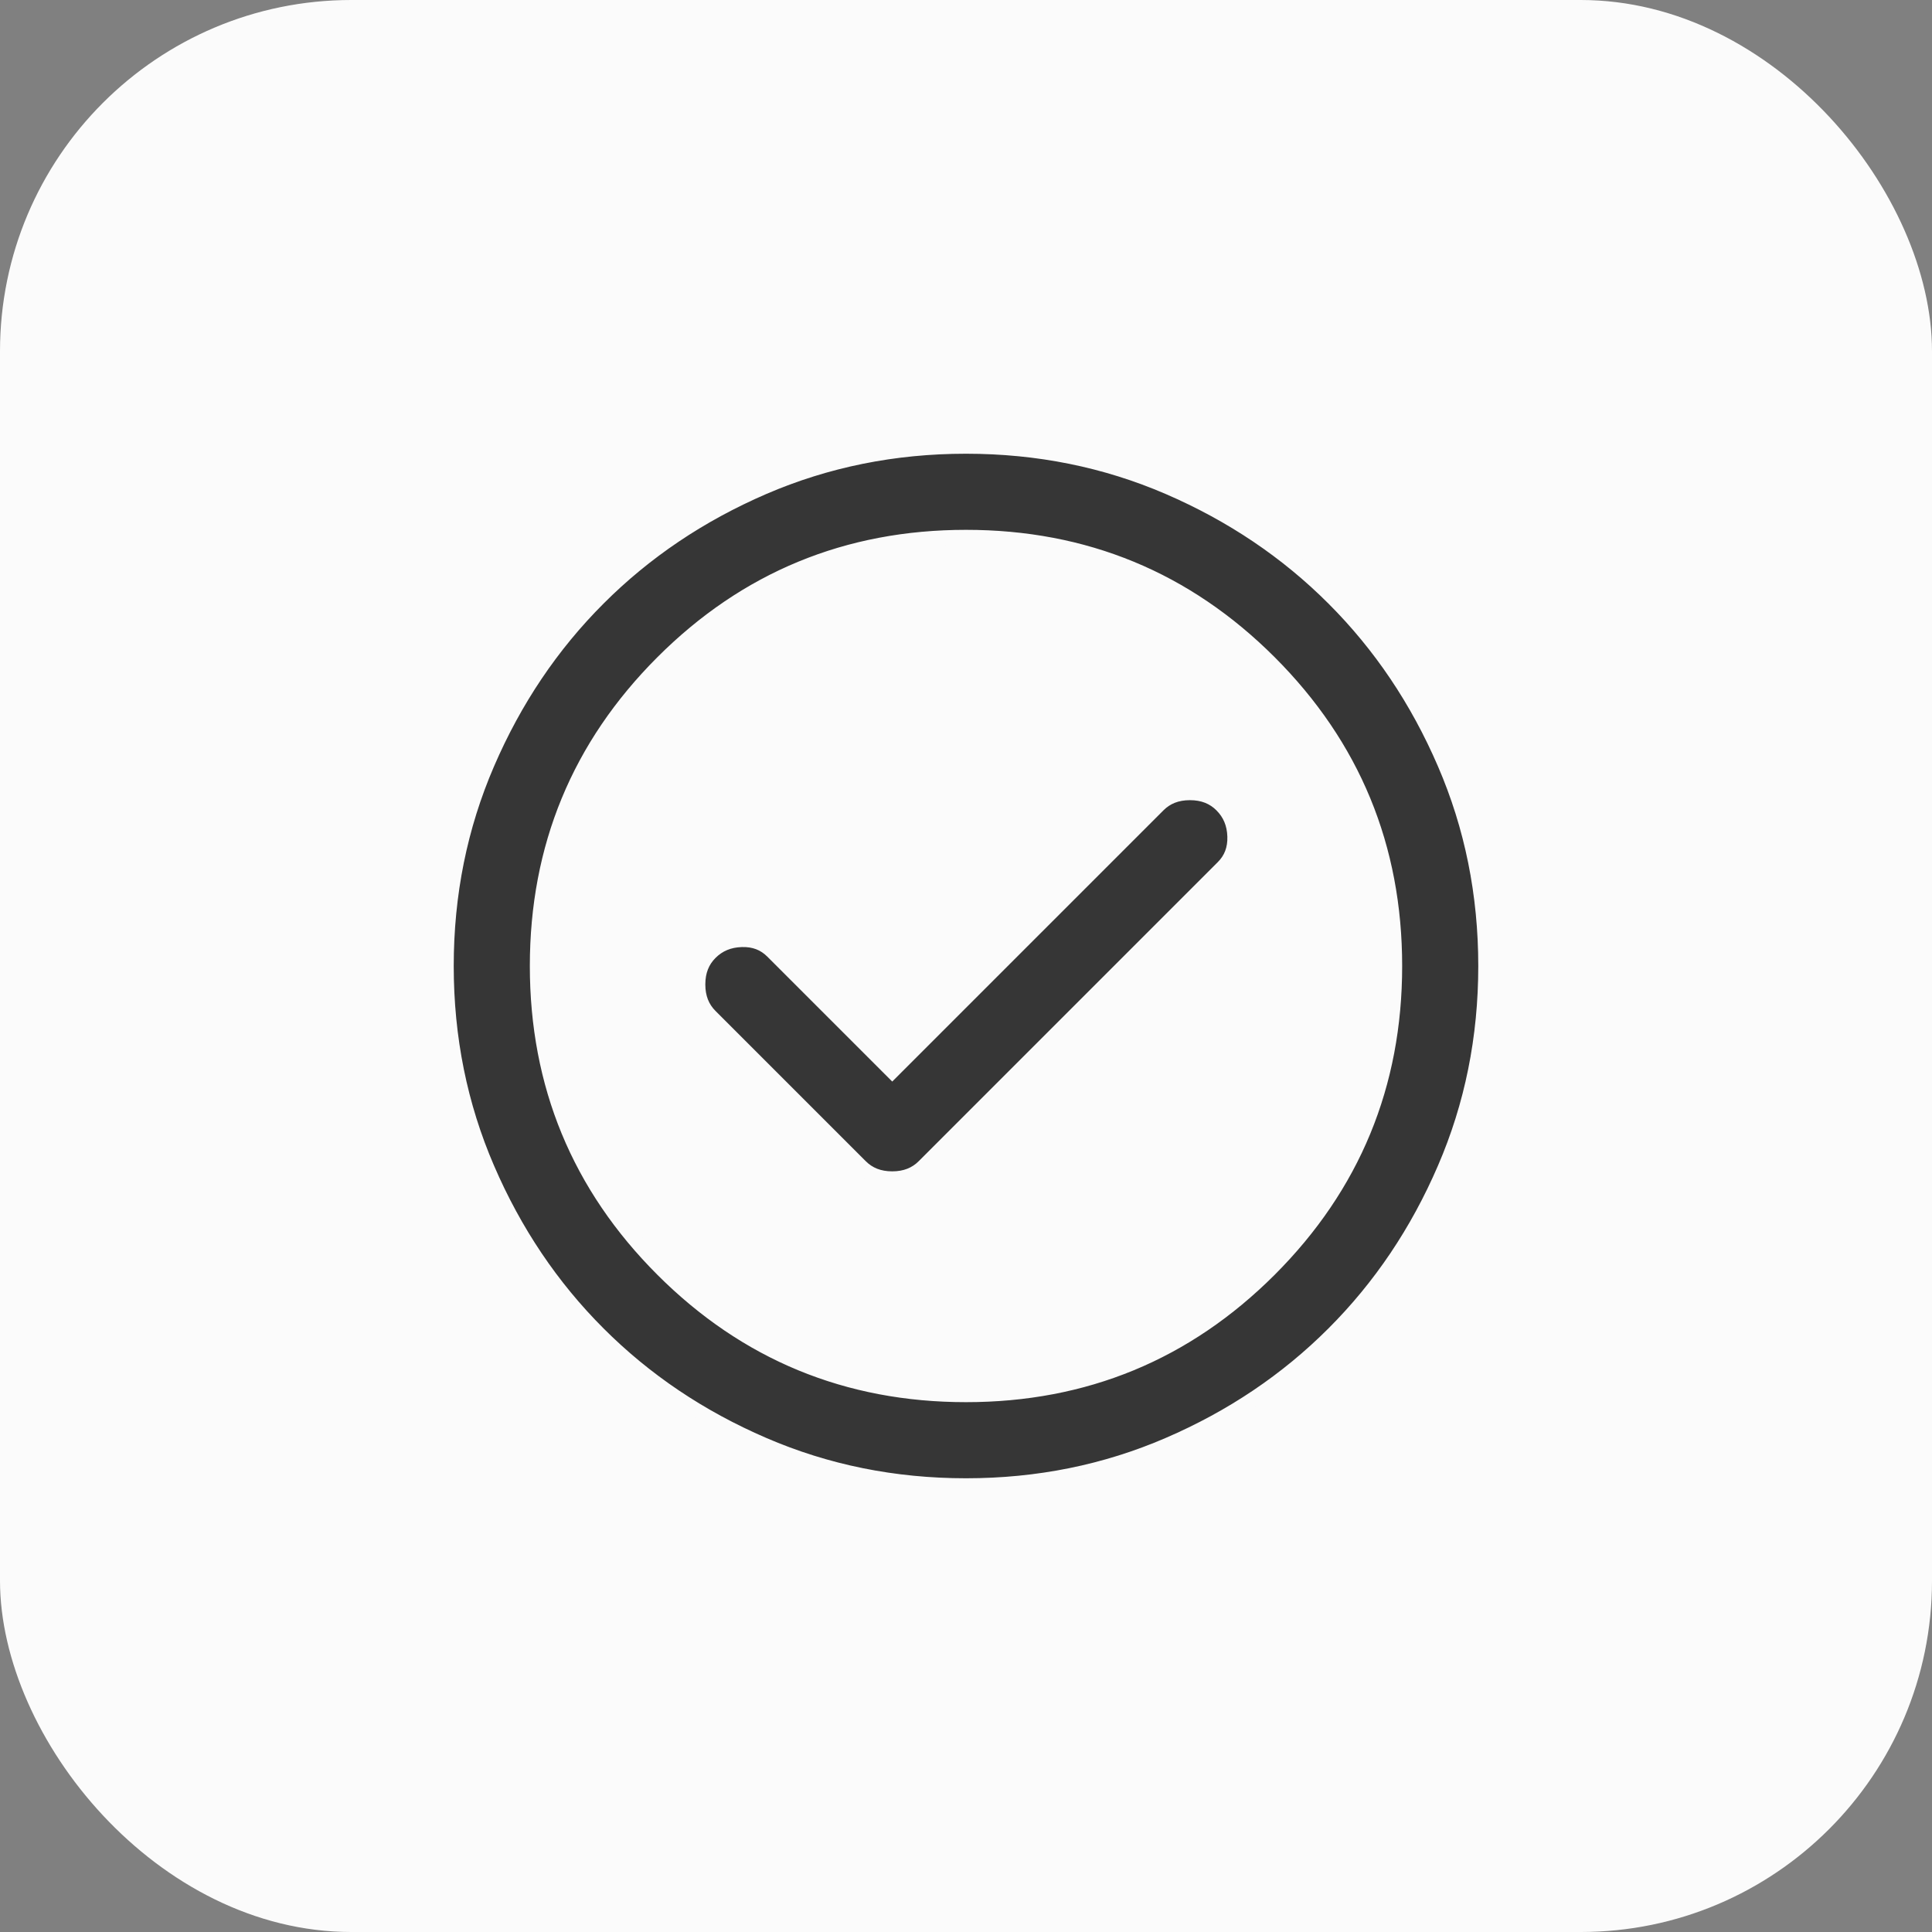
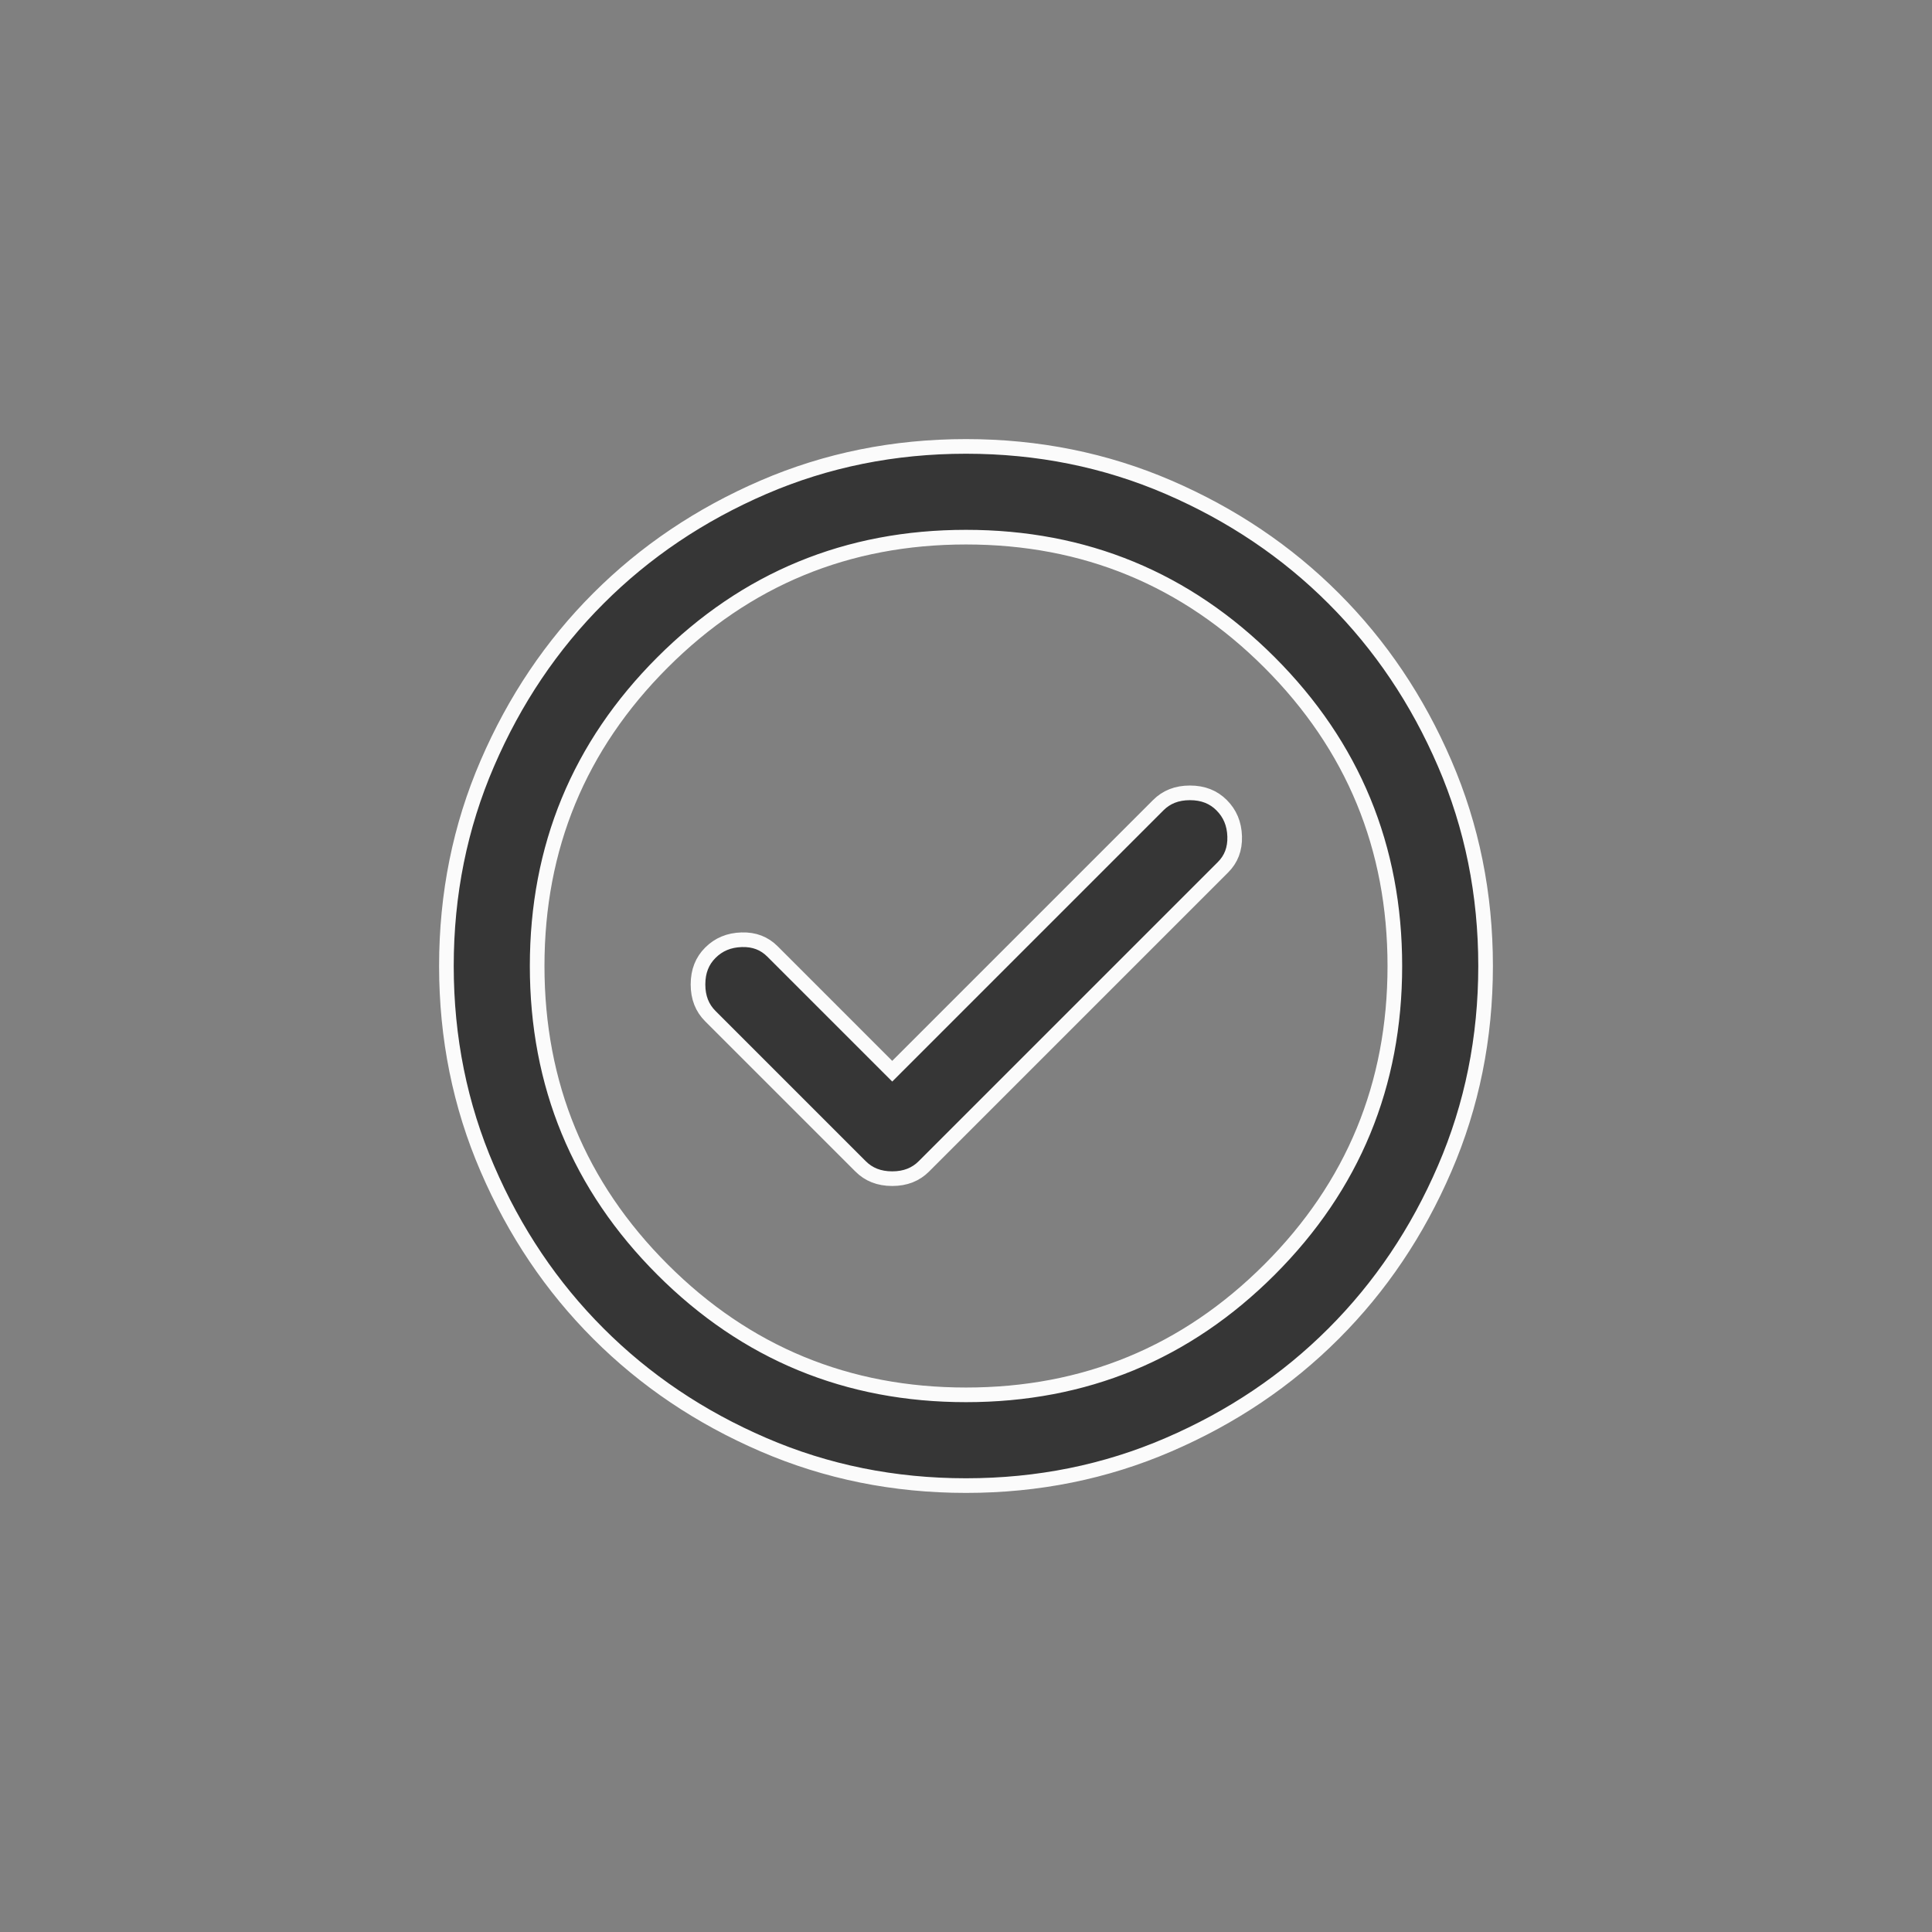
<svg xmlns="http://www.w3.org/2000/svg" width="66" height="66" viewBox="0 0 66 66" fill="none">
  <rect x="0" y="0" width="66" height="66" fill="#808080" stroke="none" />
-   <rect width="66" height="66" rx="12" fill="#FBFBFB" />
  <path d="M30.303 36.417L30.48 36.594L30.657 36.417L39.567 27.507C39.845 27.228 40.2 27.085 40.65 27.085C41.1 27.085 41.455 27.228 41.733 27.507C42.015 27.789 42.165 28.139 42.178 28.574C42.191 29.006 42.056 29.35 41.778 29.628L31.563 39.843C31.285 40.122 30.93 40.265 30.48 40.265C30.029 40.265 29.675 40.122 29.397 39.843L24.267 34.713C23.988 34.435 23.845 34.081 23.845 33.63C23.845 33.179 23.988 32.825 24.267 32.547C24.549 32.265 24.899 32.116 25.336 32.103L25.336 32.103C25.766 32.09 26.11 32.224 26.388 32.502L30.303 36.417ZM26.079 49.352L26.079 49.352C23.917 48.42 22.038 47.155 20.442 45.558C18.845 43.962 17.58 42.083 16.648 39.921L16.648 39.921C15.716 37.764 15.25 35.457 15.25 33C15.25 30.543 15.716 28.236 16.648 26.079L16.648 26.079C17.58 23.917 18.845 22.038 20.442 20.442C22.038 18.845 23.917 17.58 26.079 16.646C28.236 15.716 30.543 15.25 33 15.25C35.457 15.25 37.764 15.716 39.921 16.646C42.083 17.58 43.962 18.845 45.558 20.442C47.155 22.038 48.42 23.917 49.352 26.079L49.352 26.079C50.284 28.236 50.75 30.543 50.75 33C50.75 35.457 50.284 37.764 49.352 39.921L49.352 39.921C48.42 42.083 47.155 43.962 45.558 45.558C43.962 47.155 42.083 48.42 39.921 49.352L39.921 49.352C37.764 50.284 35.457 50.75 33 50.75C30.543 50.75 28.236 50.284 26.079 49.352ZM43.37 43.37L43.37 43.37C46.222 40.517 47.65 37.056 47.65 33C47.65 28.944 46.222 25.483 43.37 22.63L43.37 22.63C40.517 19.778 37.056 18.35 33 18.35C28.944 18.35 25.483 19.778 22.632 22.63C19.779 25.483 18.35 28.944 18.35 33C18.35 37.056 19.779 40.517 22.632 43.37C25.483 46.222 28.944 47.65 33 47.65C37.056 47.65 40.517 46.222 43.37 43.37Z" fill="#363636" stroke="#FBFBFB" stroke-width="0.5" />
</svg>